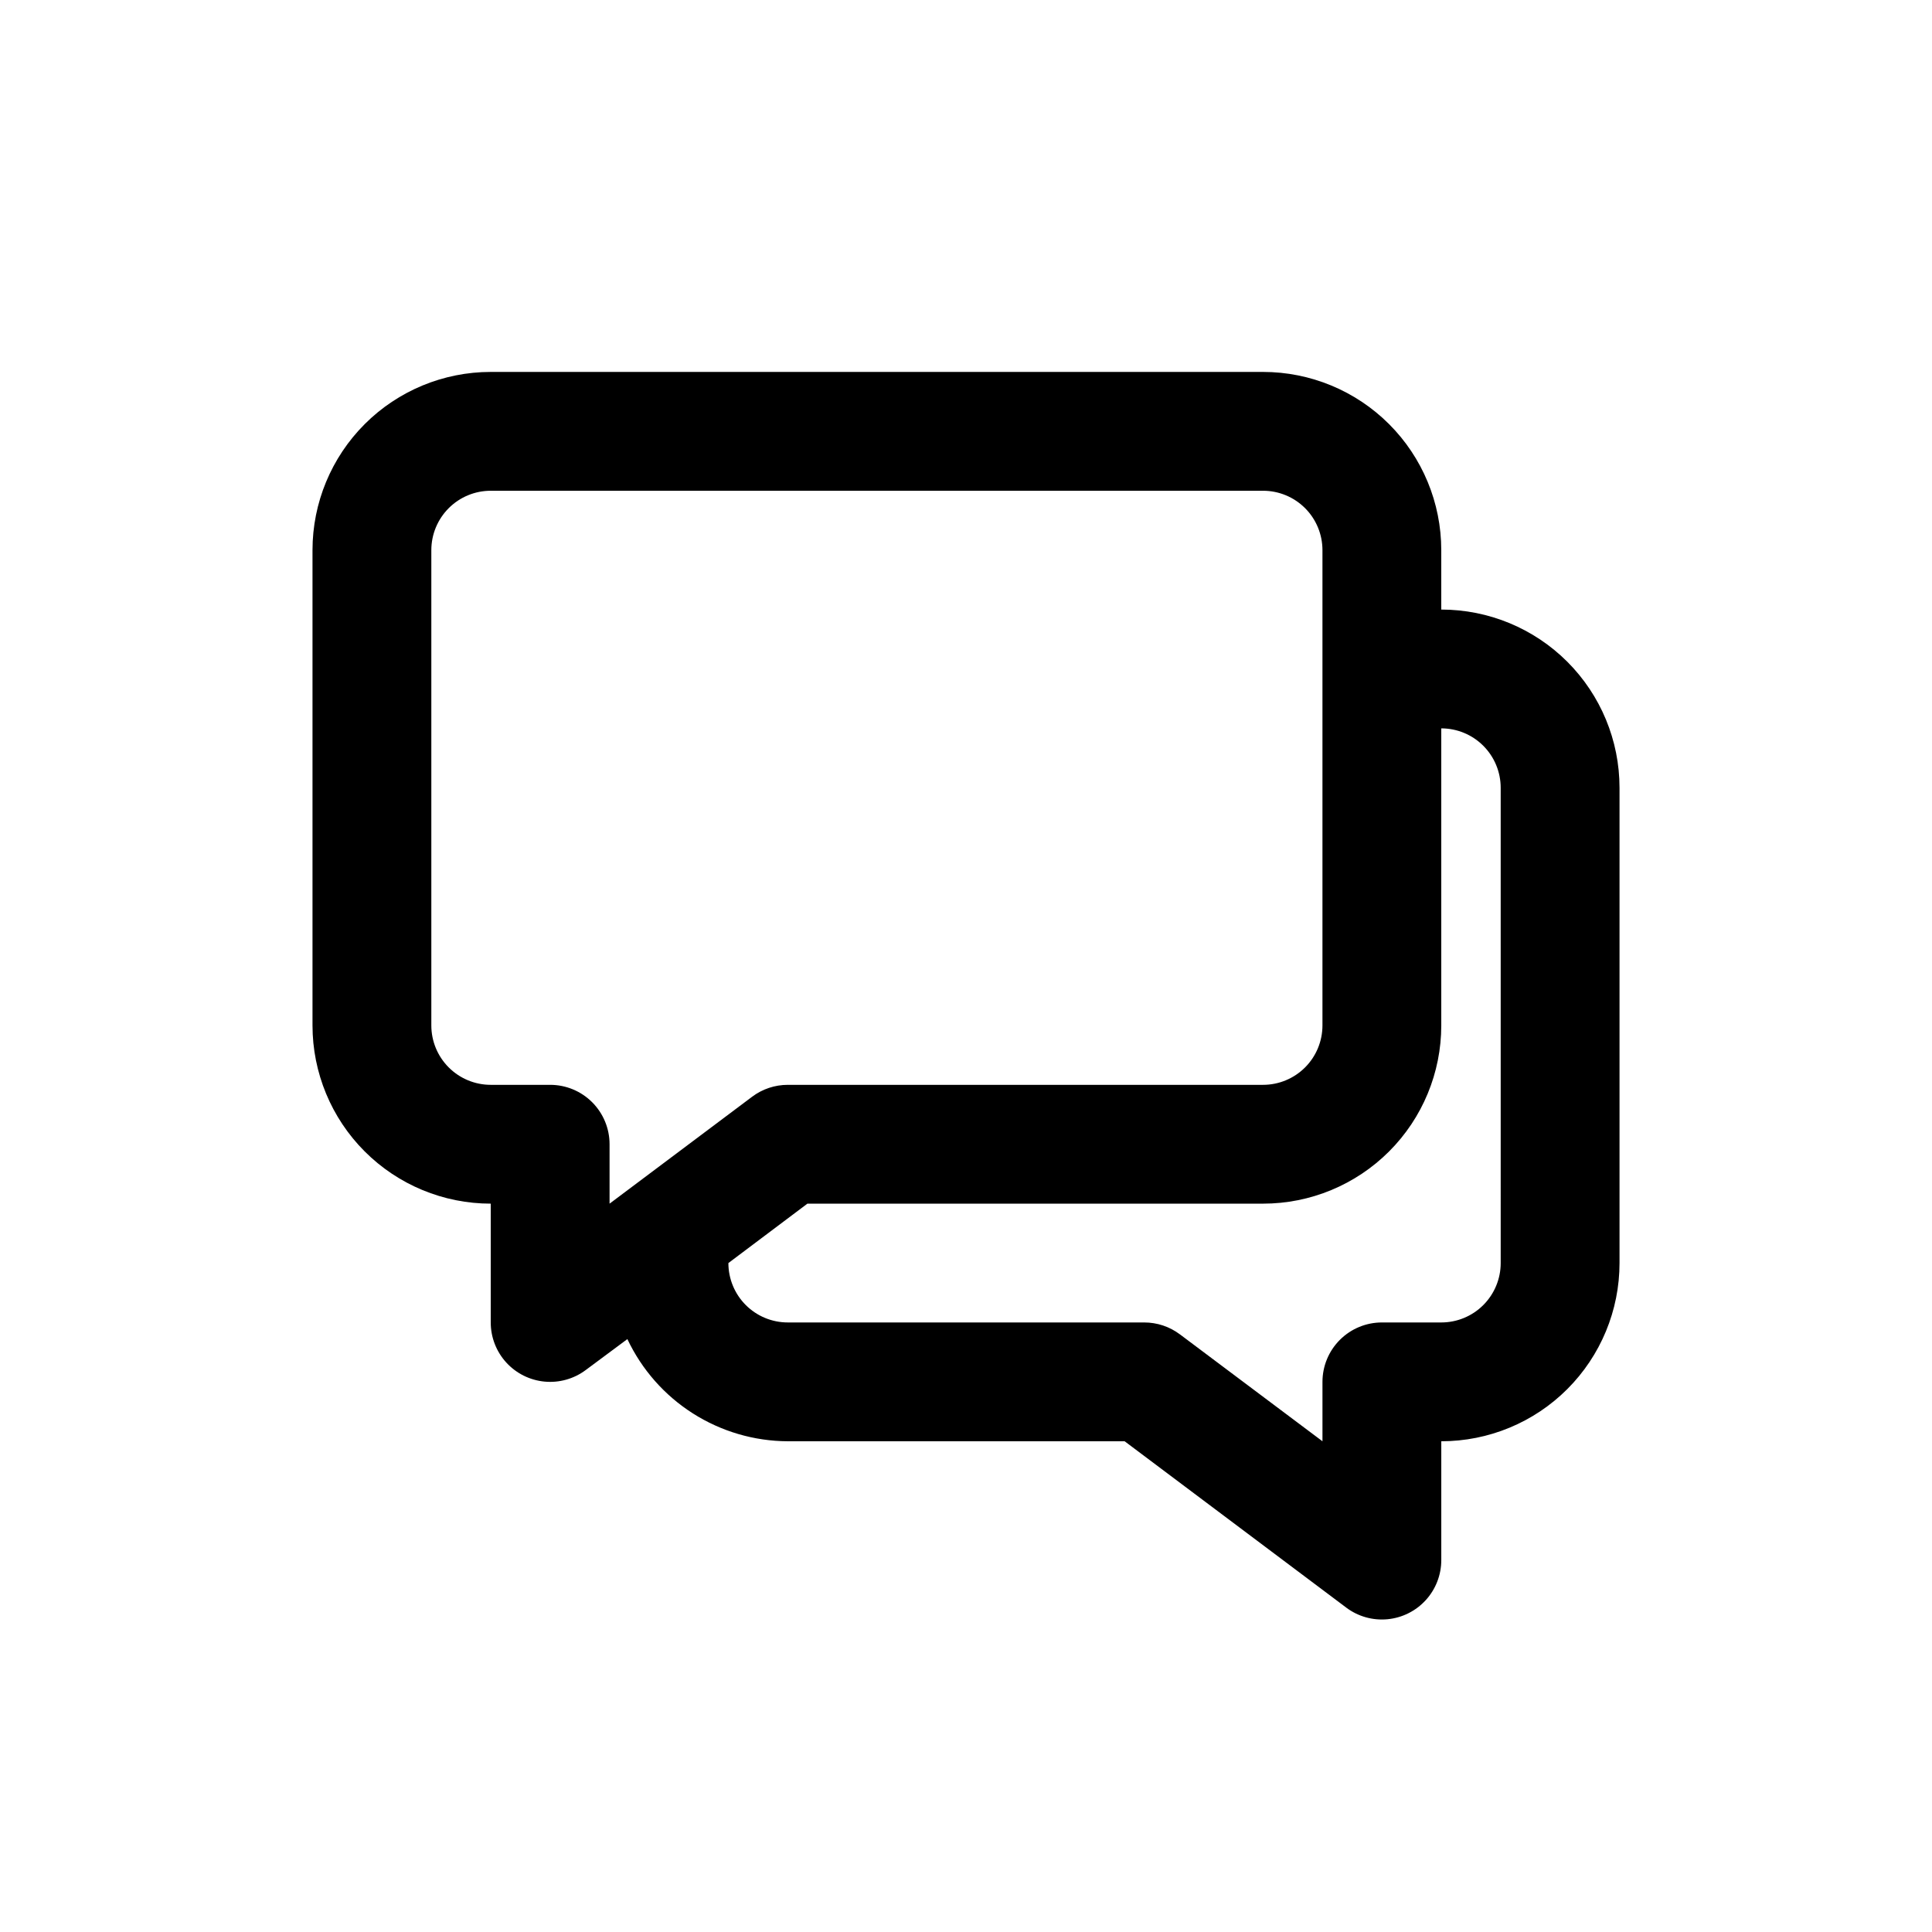
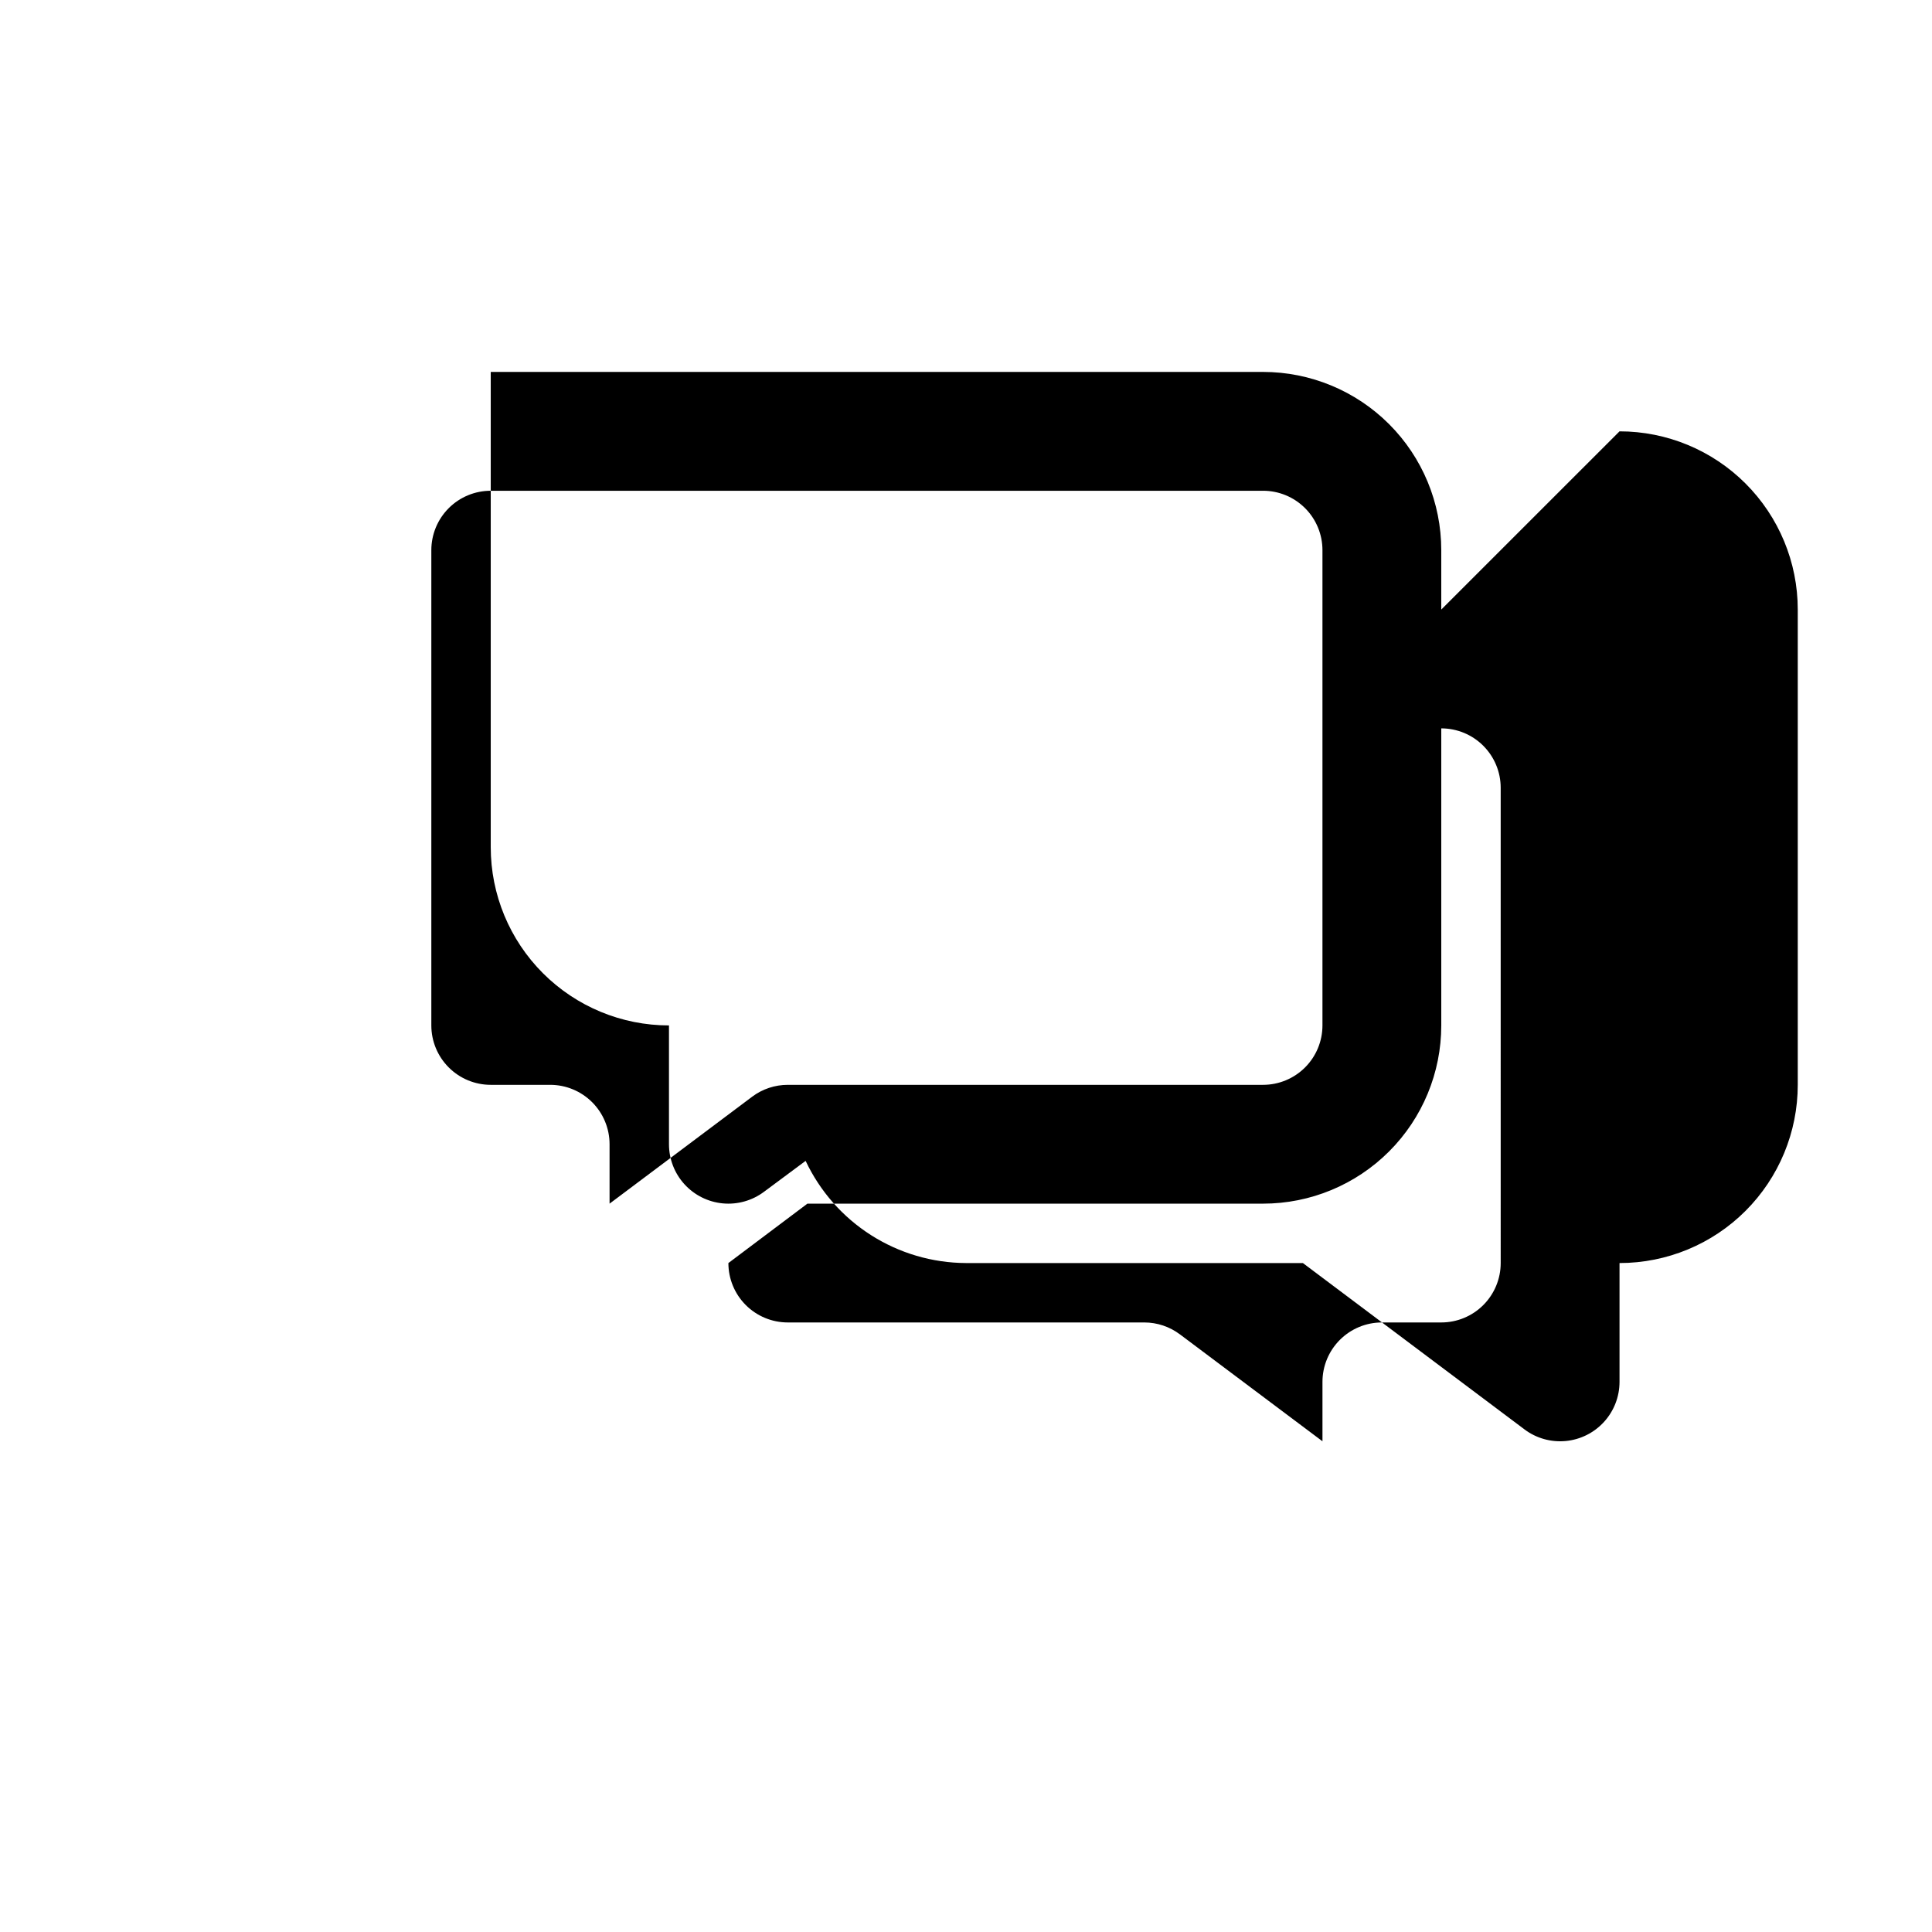
<svg xmlns="http://www.w3.org/2000/svg" fill="#000000" width="800px" height="800px" version="1.1" viewBox="144 144 512 512">
-   <path d="m525.95 305.54v-15.746c0-12.527-4.973-24.539-13.832-33.398-8.859-8.855-20.871-13.832-33.398-13.832h-204.67c-12.527 0-24.543 4.977-33.398 13.832-8.859 8.859-13.836 20.871-13.836 33.398v125.95c0 12.527 4.977 24.539 13.836 33.398 8.855 8.859 20.871 13.836 33.398 13.836v31.488-0.004c0 3.922 1.461 7.699 4.098 10.598 2.637 2.898 6.258 4.707 10.16 5.078 3.898 0.371 7.797-0.727 10.934-3.078l11.02-8.188c3.805 8.066 9.816 14.891 17.34 19.684 7.523 4.793 16.25 7.356 25.168 7.394h89.27l58.727 44.082v0.004c3.133 2.352 7.031 3.449 10.934 3.078 3.898-0.371 7.523-2.184 10.156-5.082 2.637-2.898 4.098-6.676 4.098-10.594v-31.488c12.527 0 24.543-4.973 33.398-13.832 8.859-8.859 13.836-20.871 13.836-33.398v-125.95c0-12.527-4.977-24.539-13.836-33.398-8.855-8.855-20.871-13.832-33.398-13.832zm-220.41 157.44v-15.746c0-4.176-1.66-8.18-4.613-11.133s-6.957-4.609-11.133-4.609h-15.742c-4.176 0-8.18-1.66-11.133-4.613-2.953-2.953-4.613-6.957-4.613-11.133v-125.95c0-4.176 1.66-8.18 4.613-11.133 2.953-2.953 6.957-4.609 11.133-4.609h204.67c4.176 0 8.18 1.656 11.133 4.609 2.953 2.953 4.609 6.957 4.609 11.133v125.95c0 4.176-1.656 8.18-4.609 11.133-2.953 2.953-6.957 4.613-11.133 4.613h-125.95c-3.406 0-6.719 1.102-9.445 3.148zm236.16 15.742c0 4.176-1.66 8.18-4.613 11.133-2.949 2.953-6.957 4.609-11.133 4.609h-15.742c-4.176 0-8.18 1.66-11.133 4.613s-4.613 6.957-4.613 11.133v15.742l-37.785-28.34v0.004c-2.723-2.047-6.039-3.152-9.445-3.152h-94.465c-4.176 0-8.18-1.656-11.133-4.609-2.953-2.953-4.609-6.957-4.609-11.133l20.941-15.742h120.75c12.527 0 24.539-4.977 33.398-13.836 8.859-8.859 13.832-20.871 13.832-33.398v-78.719c4.176 0 8.184 1.656 11.133 4.609 2.953 2.953 4.613 6.957 4.613 11.133z" />
+   <path d="m525.95 305.54v-15.746c0-12.527-4.973-24.539-13.832-33.398-8.859-8.855-20.871-13.832-33.398-13.832h-204.67v125.95c0 12.527 4.977 24.539 13.836 33.398 8.855 8.859 20.871 13.836 33.398 13.836v31.488-0.004c0 3.922 1.461 7.699 4.098 10.598 2.637 2.898 6.258 4.707 10.16 5.078 3.898 0.371 7.797-0.727 10.934-3.078l11.02-8.188c3.805 8.066 9.816 14.891 17.34 19.684 7.523 4.793 16.25 7.356 25.168 7.394h89.27l58.727 44.082v0.004c3.133 2.352 7.031 3.449 10.934 3.078 3.898-0.371 7.523-2.184 10.156-5.082 2.637-2.898 4.098-6.676 4.098-10.594v-31.488c12.527 0 24.543-4.973 33.398-13.832 8.859-8.859 13.836-20.871 13.836-33.398v-125.95c0-12.527-4.977-24.539-13.836-33.398-8.855-8.855-20.871-13.832-33.398-13.832zm-220.41 157.44v-15.746c0-4.176-1.66-8.18-4.613-11.133s-6.957-4.609-11.133-4.609h-15.742c-4.176 0-8.18-1.66-11.133-4.613-2.953-2.953-4.613-6.957-4.613-11.133v-125.95c0-4.176 1.66-8.18 4.613-11.133 2.953-2.953 6.957-4.609 11.133-4.609h204.67c4.176 0 8.18 1.656 11.133 4.609 2.953 2.953 4.609 6.957 4.609 11.133v125.95c0 4.176-1.656 8.18-4.609 11.133-2.953 2.953-6.957 4.613-11.133 4.613h-125.95c-3.406 0-6.719 1.102-9.445 3.148zm236.16 15.742c0 4.176-1.66 8.18-4.613 11.133-2.949 2.953-6.957 4.609-11.133 4.609h-15.742c-4.176 0-8.18 1.66-11.133 4.613s-4.613 6.957-4.613 11.133v15.742l-37.785-28.34v0.004c-2.723-2.047-6.039-3.152-9.445-3.152h-94.465c-4.176 0-8.18-1.656-11.133-4.609-2.953-2.953-4.609-6.957-4.609-11.133l20.941-15.742h120.75c12.527 0 24.539-4.977 33.398-13.836 8.859-8.859 13.832-20.871 13.832-33.398v-78.719c4.176 0 8.184 1.656 11.133 4.609 2.953 2.953 4.613 6.957 4.613 11.133z" />
</svg>